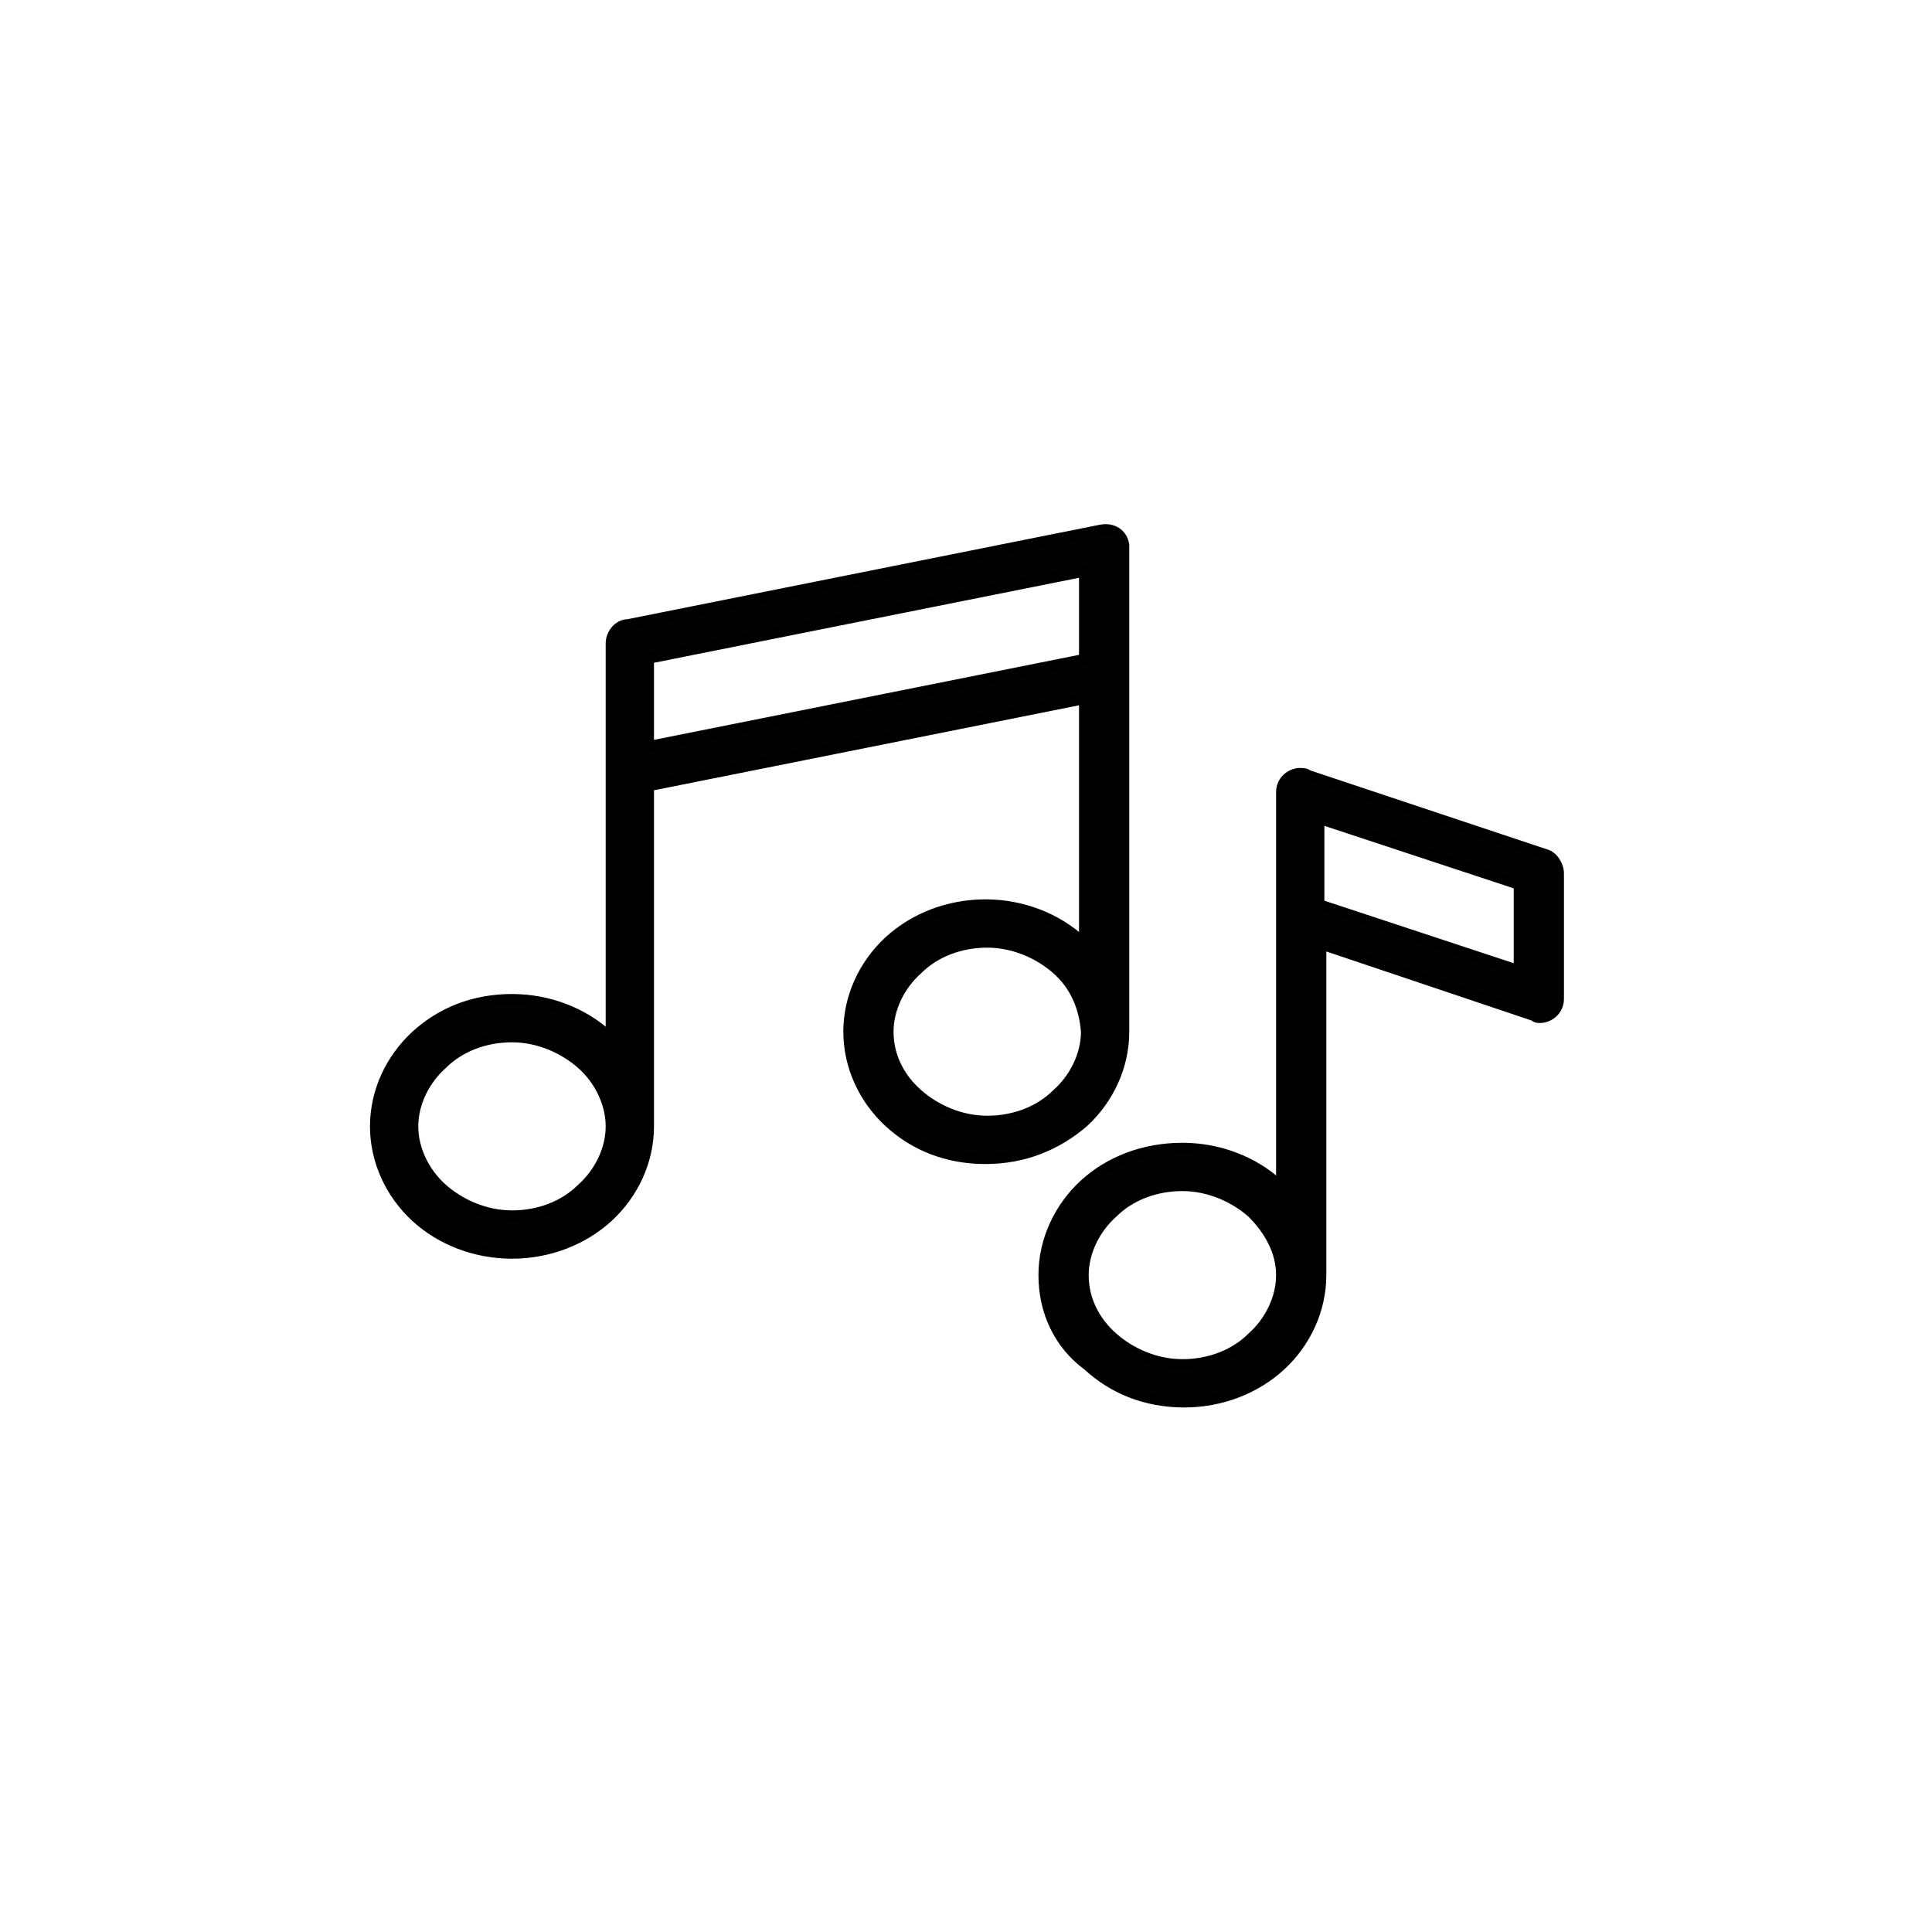
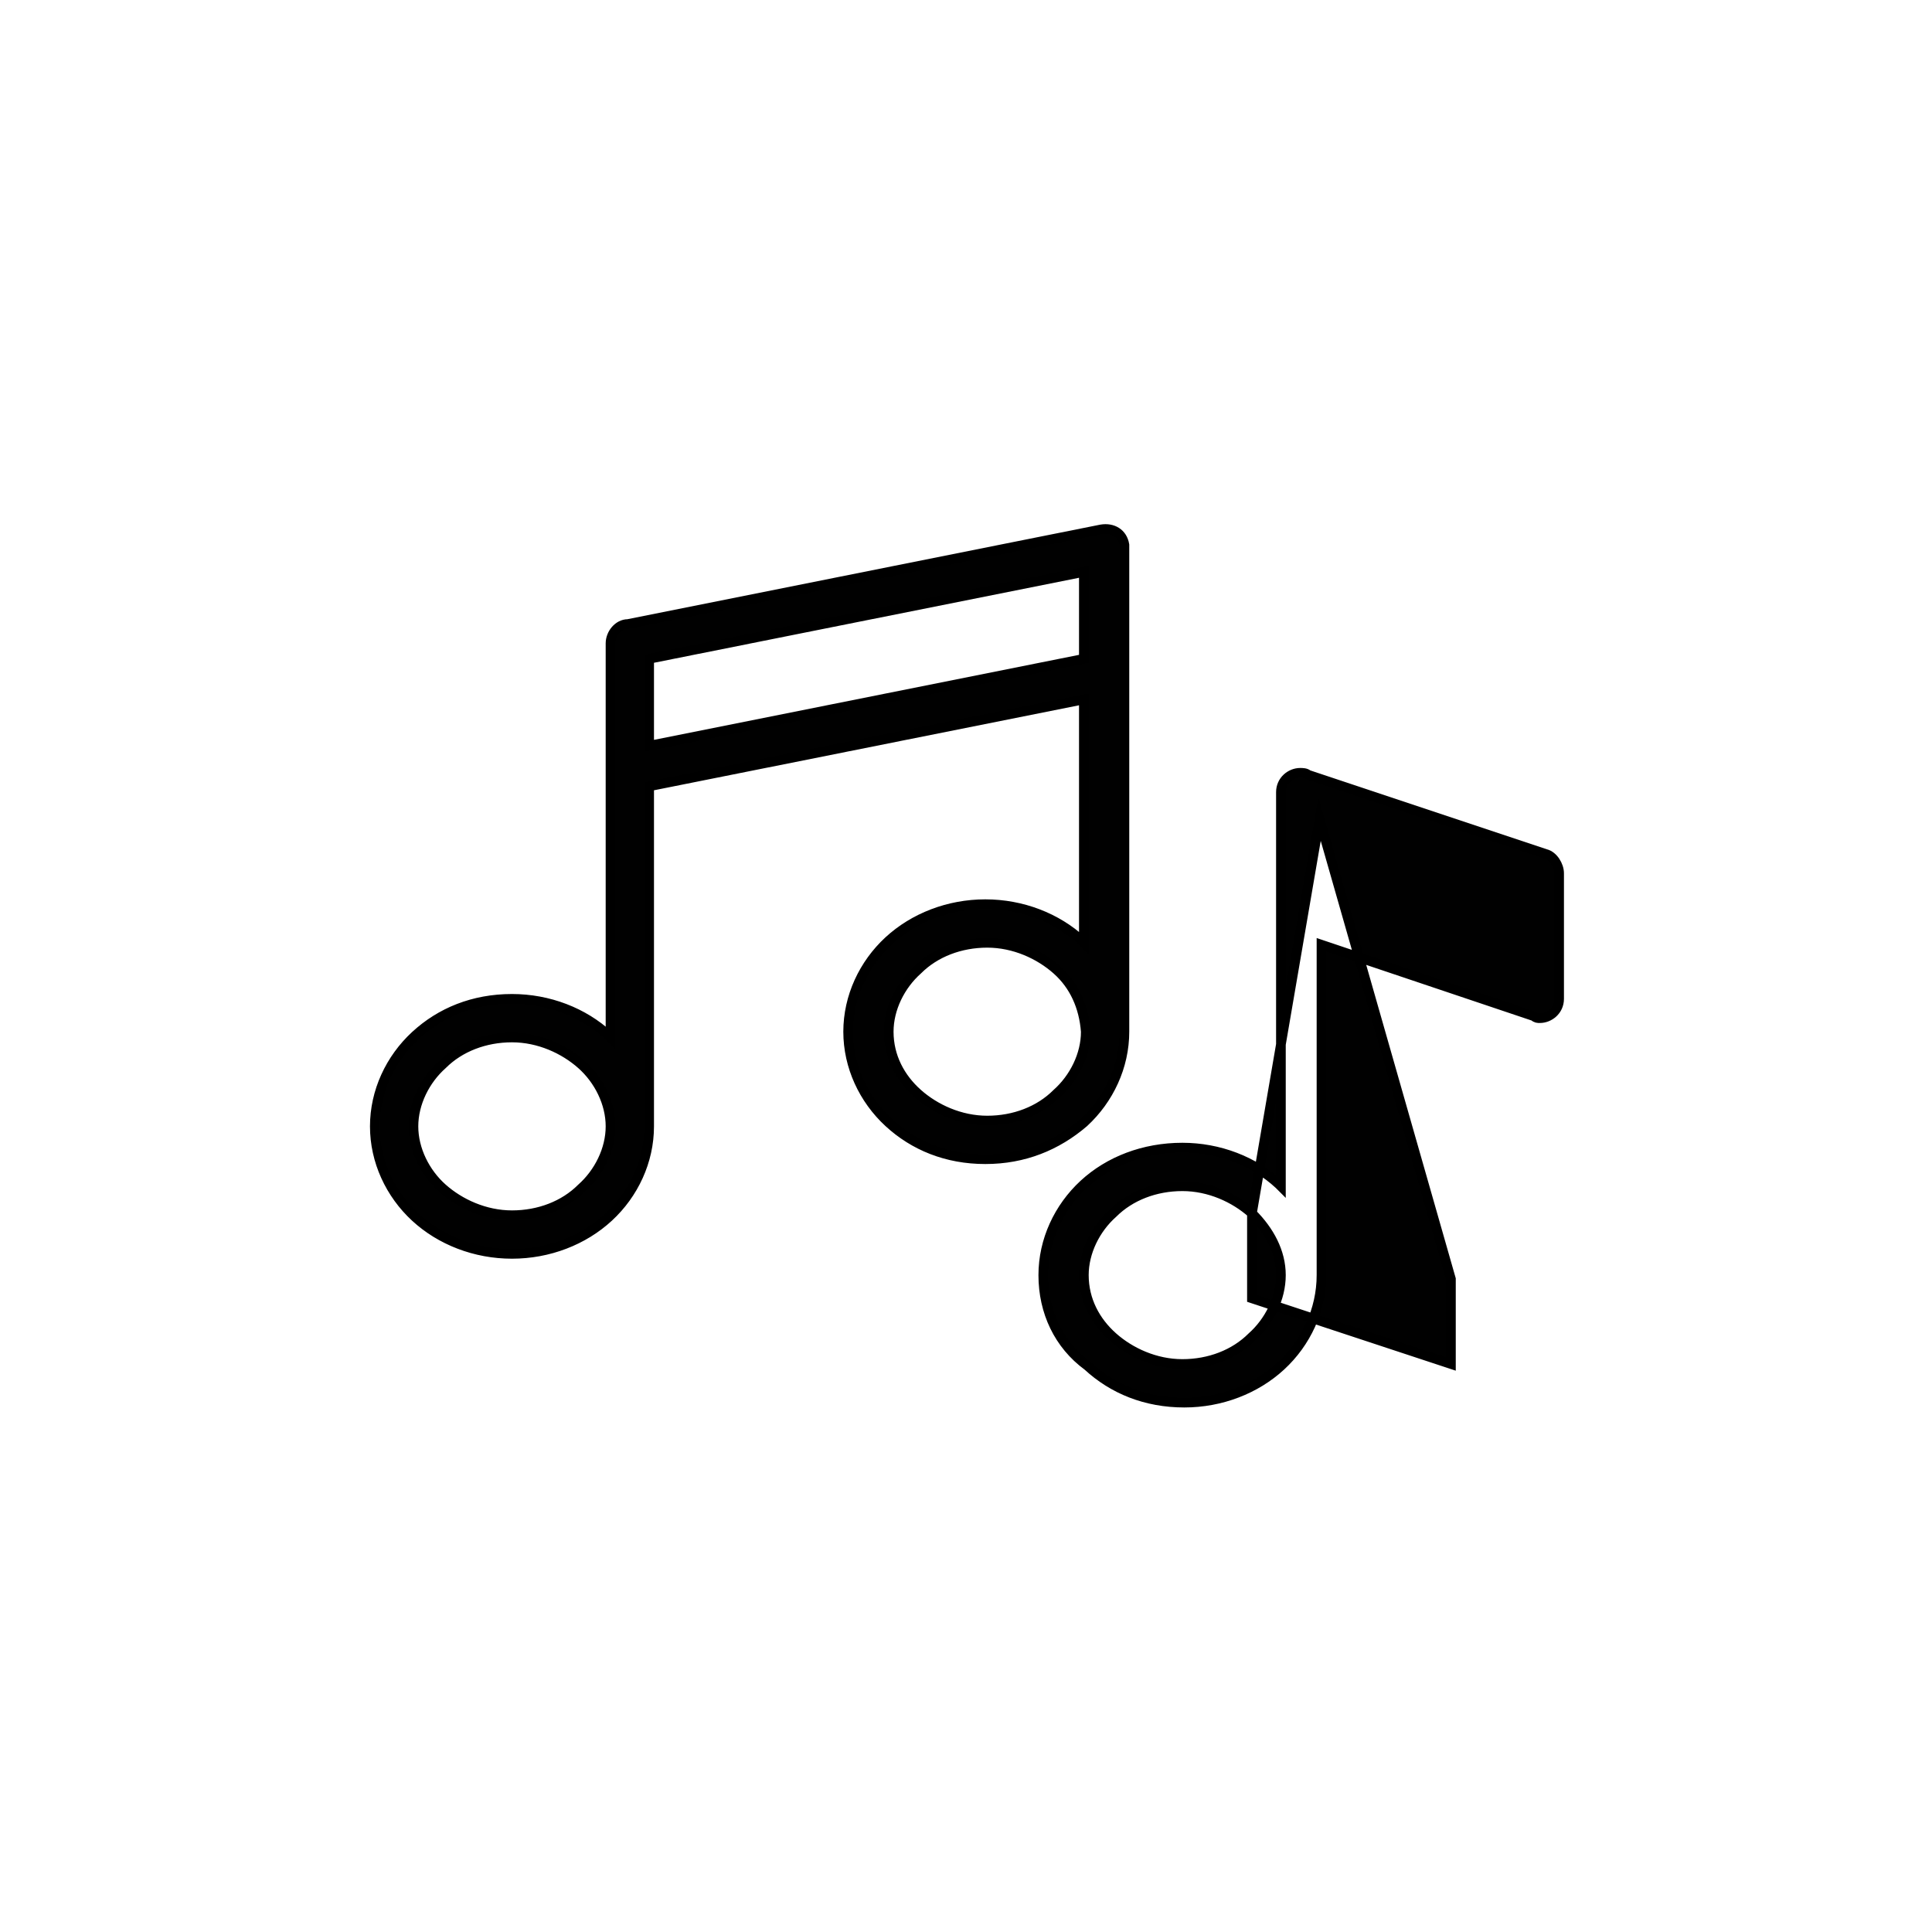
<svg xmlns="http://www.w3.org/2000/svg" version="1.1" id="Layer_1" x="0px" y="0px" viewBox="0 0 100 100" style="enable-background:new 0 0 100 100;" xml:space="preserve">
  <style type="text/css">
	.st0{fill:#010101;stroke:#000000;stroke-width:0.75;stroke-miterlimit:10;}
	.st1{fill:#010101;stroke:#000000;stroke-miterlimit:10;}
	.st2{fill:#010101;}
	.st3{fill-rule:evenodd;clip-rule:evenodd;fill:#010101;stroke:#FFFFFF;stroke-width:0.5;stroke-miterlimit:10;}
	.st4{fill:#010101;stroke:#000000;stroke-width:1.5;stroke-miterlimit:10;}
	.st5{fill:#010101;stroke:#000000;stroke-width:0.5;stroke-miterlimit:10;}
	.st6{fill:#010101;stroke:#FFFFFF;stroke-width:1.5;stroke-miterlimit:10;}
</style>
-   <path class="st5" d="M26.5,51.7c1.9,0,3.7,0.7,5,1.9l0.1,0.1V33.3c0-0.5,0.4-1,0.9-1l24.5-4.9c0.6-0.1,1.1,0.2,1.2,0.8l0,0.2l0,25v0  c0,1.8-0.8,3.5-2.1,4.7C54.7,59.3,53,60,51,60s-3.7-0.7-5-1.9c-1.3-1.2-2.1-2.9-2.1-4.7c0-1.8,0.8-3.5,2.1-4.7  c1.3-1.2,3.1-1.9,5-1.9s3.7,0.7,5,1.9l0.1,0.1V36.2l-22.5,4.5v17.6c0,1.8-0.8,3.5-2.1,4.7c-1.3,1.2-3.1,1.9-5,1.9s-3.7-0.7-5-1.9  c-1.3-1.2-2.1-2.9-2.1-4.7c0-1.8,0.8-3.5,2.1-4.7C22.8,52.4,24.5,51.7,26.5,51.7L26.5,51.7z M61.2,59.4c1.9,0,3.7,0.7,5,1.9l0.1,0.1  V41c0-0.6,0.5-1,1-1c0.1,0,0.3,0,0.4,0.1L80,44.2c0.4,0.1,0.7,0.6,0.7,1l0,6.5c0,0.6-0.5,1-1,1c-0.1,0-0.2,0-0.3-0.1l-11-3.7v17.1  c0,1.8-0.8,3.5-2.1,4.7c-1.3,1.2-3.1,1.9-5,1.9c-2,0-3.7-0.7-5-1.9C54.8,69.6,54,67.9,54,66c0-1.8,0.8-3.5,2.1-4.7  C57.4,60.1,59.2,59.4,61.2,59.4L61.2,59.4z M64.8,62.8c-0.9-0.8-2.2-1.4-3.6-1.4c-1.4,0-2.7,0.5-3.6,1.4c-0.9,0.8-1.5,2-1.5,3.2  c0,1.3,0.6,2.4,1.5,3.2c0.9,0.8,2.2,1.4,3.6,1.4c1.4,0,2.7-0.5,3.6-1.4c0.9-0.8,1.5-2,1.5-3.2S65.7,63.7,64.8,62.8L64.8,62.8z   M68.3,42.4v4.4l10.3,3.4l0-4.4L68.3,42.4z M56.1,34.1v-4.5l-22.5,4.5v4.5L56.1,34.1z M54.7,50.2c-0.9-0.8-2.2-1.4-3.6-1.4  s-2.7,0.5-3.6,1.4c-0.9,0.8-1.5,2-1.5,3.2c0,1.3,0.6,2.4,1.5,3.2c0.9,0.8,2.2,1.4,3.6,1.4s2.7-0.5,3.6-1.4c0.9-0.8,1.5-2,1.5-3.2  C56.1,52.1,55.6,51,54.7,50.2z M30.1,55.1c-0.9-0.8-2.2-1.4-3.6-1.4c-1.4,0-2.7,0.5-3.6,1.4c-0.9,0.8-1.5,2-1.5,3.2s0.6,2.4,1.5,3.2  c0.9,0.8,2.2,1.4,3.6,1.4s2.7-0.5,3.6-1.4c0.9-0.8,1.5-2,1.5-3.2C31.6,57.1,31,55.9,30.1,55.1L30.1,55.1z" />
+   <path class="st5" d="M26.5,51.7c1.9,0,3.7,0.7,5,1.9l0.1,0.1V33.3c0-0.5,0.4-1,0.9-1l24.5-4.9c0.6-0.1,1.1,0.2,1.2,0.8l0,0.2l0,25v0  c0,1.8-0.8,3.5-2.1,4.7C54.7,59.3,53,60,51,60s-3.7-0.7-5-1.9c-1.3-1.2-2.1-2.9-2.1-4.7c0-1.8,0.8-3.5,2.1-4.7  c1.3-1.2,3.1-1.9,5-1.9s3.7,0.7,5,1.9l0.1,0.1V36.2l-22.5,4.5v17.6c0,1.8-0.8,3.5-2.1,4.7c-1.3,1.2-3.1,1.9-5,1.9s-3.7-0.7-5-1.9  c-1.3-1.2-2.1-2.9-2.1-4.7c0-1.8,0.8-3.5,2.1-4.7C22.8,52.4,24.5,51.7,26.5,51.7L26.5,51.7z M61.2,59.4c1.9,0,3.7,0.7,5,1.9l0.1,0.1  V41c0-0.6,0.5-1,1-1c0.1,0,0.3,0,0.4,0.1L80,44.2c0.4,0.1,0.7,0.6,0.7,1l0,6.5c0,0.6-0.5,1-1,1c-0.1,0-0.2,0-0.3-0.1l-11-3.7v17.1  c0,1.8-0.8,3.5-2.1,4.7c-1.3,1.2-3.1,1.9-5,1.9c-2,0-3.7-0.7-5-1.9C54.8,69.6,54,67.9,54,66c0-1.8,0.8-3.5,2.1-4.7  C57.4,60.1,59.2,59.4,61.2,59.4L61.2,59.4z M64.8,62.8c-0.9-0.8-2.2-1.4-3.6-1.4c-1.4,0-2.7,0.5-3.6,1.4c-0.9,0.8-1.5,2-1.5,3.2  c0,1.3,0.6,2.4,1.5,3.2c0.9,0.8,2.2,1.4,3.6,1.4c1.4,0,2.7-0.5,3.6-1.4c0.9-0.8,1.5-2,1.5-3.2S65.7,63.7,64.8,62.8L64.8,62.8z   v4.4l10.3,3.4l0-4.4L68.3,42.4z M56.1,34.1v-4.5l-22.5,4.5v4.5L56.1,34.1z M54.7,50.2c-0.9-0.8-2.2-1.4-3.6-1.4  s-2.7,0.5-3.6,1.4c-0.9,0.8-1.5,2-1.5,3.2c0,1.3,0.6,2.4,1.5,3.2c0.9,0.8,2.2,1.4,3.6,1.4s2.7-0.5,3.6-1.4c0.9-0.8,1.5-2,1.5-3.2  C56.1,52.1,55.6,51,54.7,50.2z M30.1,55.1c-0.9-0.8-2.2-1.4-3.6-1.4c-1.4,0-2.7,0.5-3.6,1.4c-0.9,0.8-1.5,2-1.5,3.2s0.6,2.4,1.5,3.2  c0.9,0.8,2.2,1.4,3.6,1.4s2.7-0.5,3.6-1.4c0.9-0.8,1.5-2,1.5-3.2C31.6,57.1,31,55.9,30.1,55.1L30.1,55.1z" />
</svg>